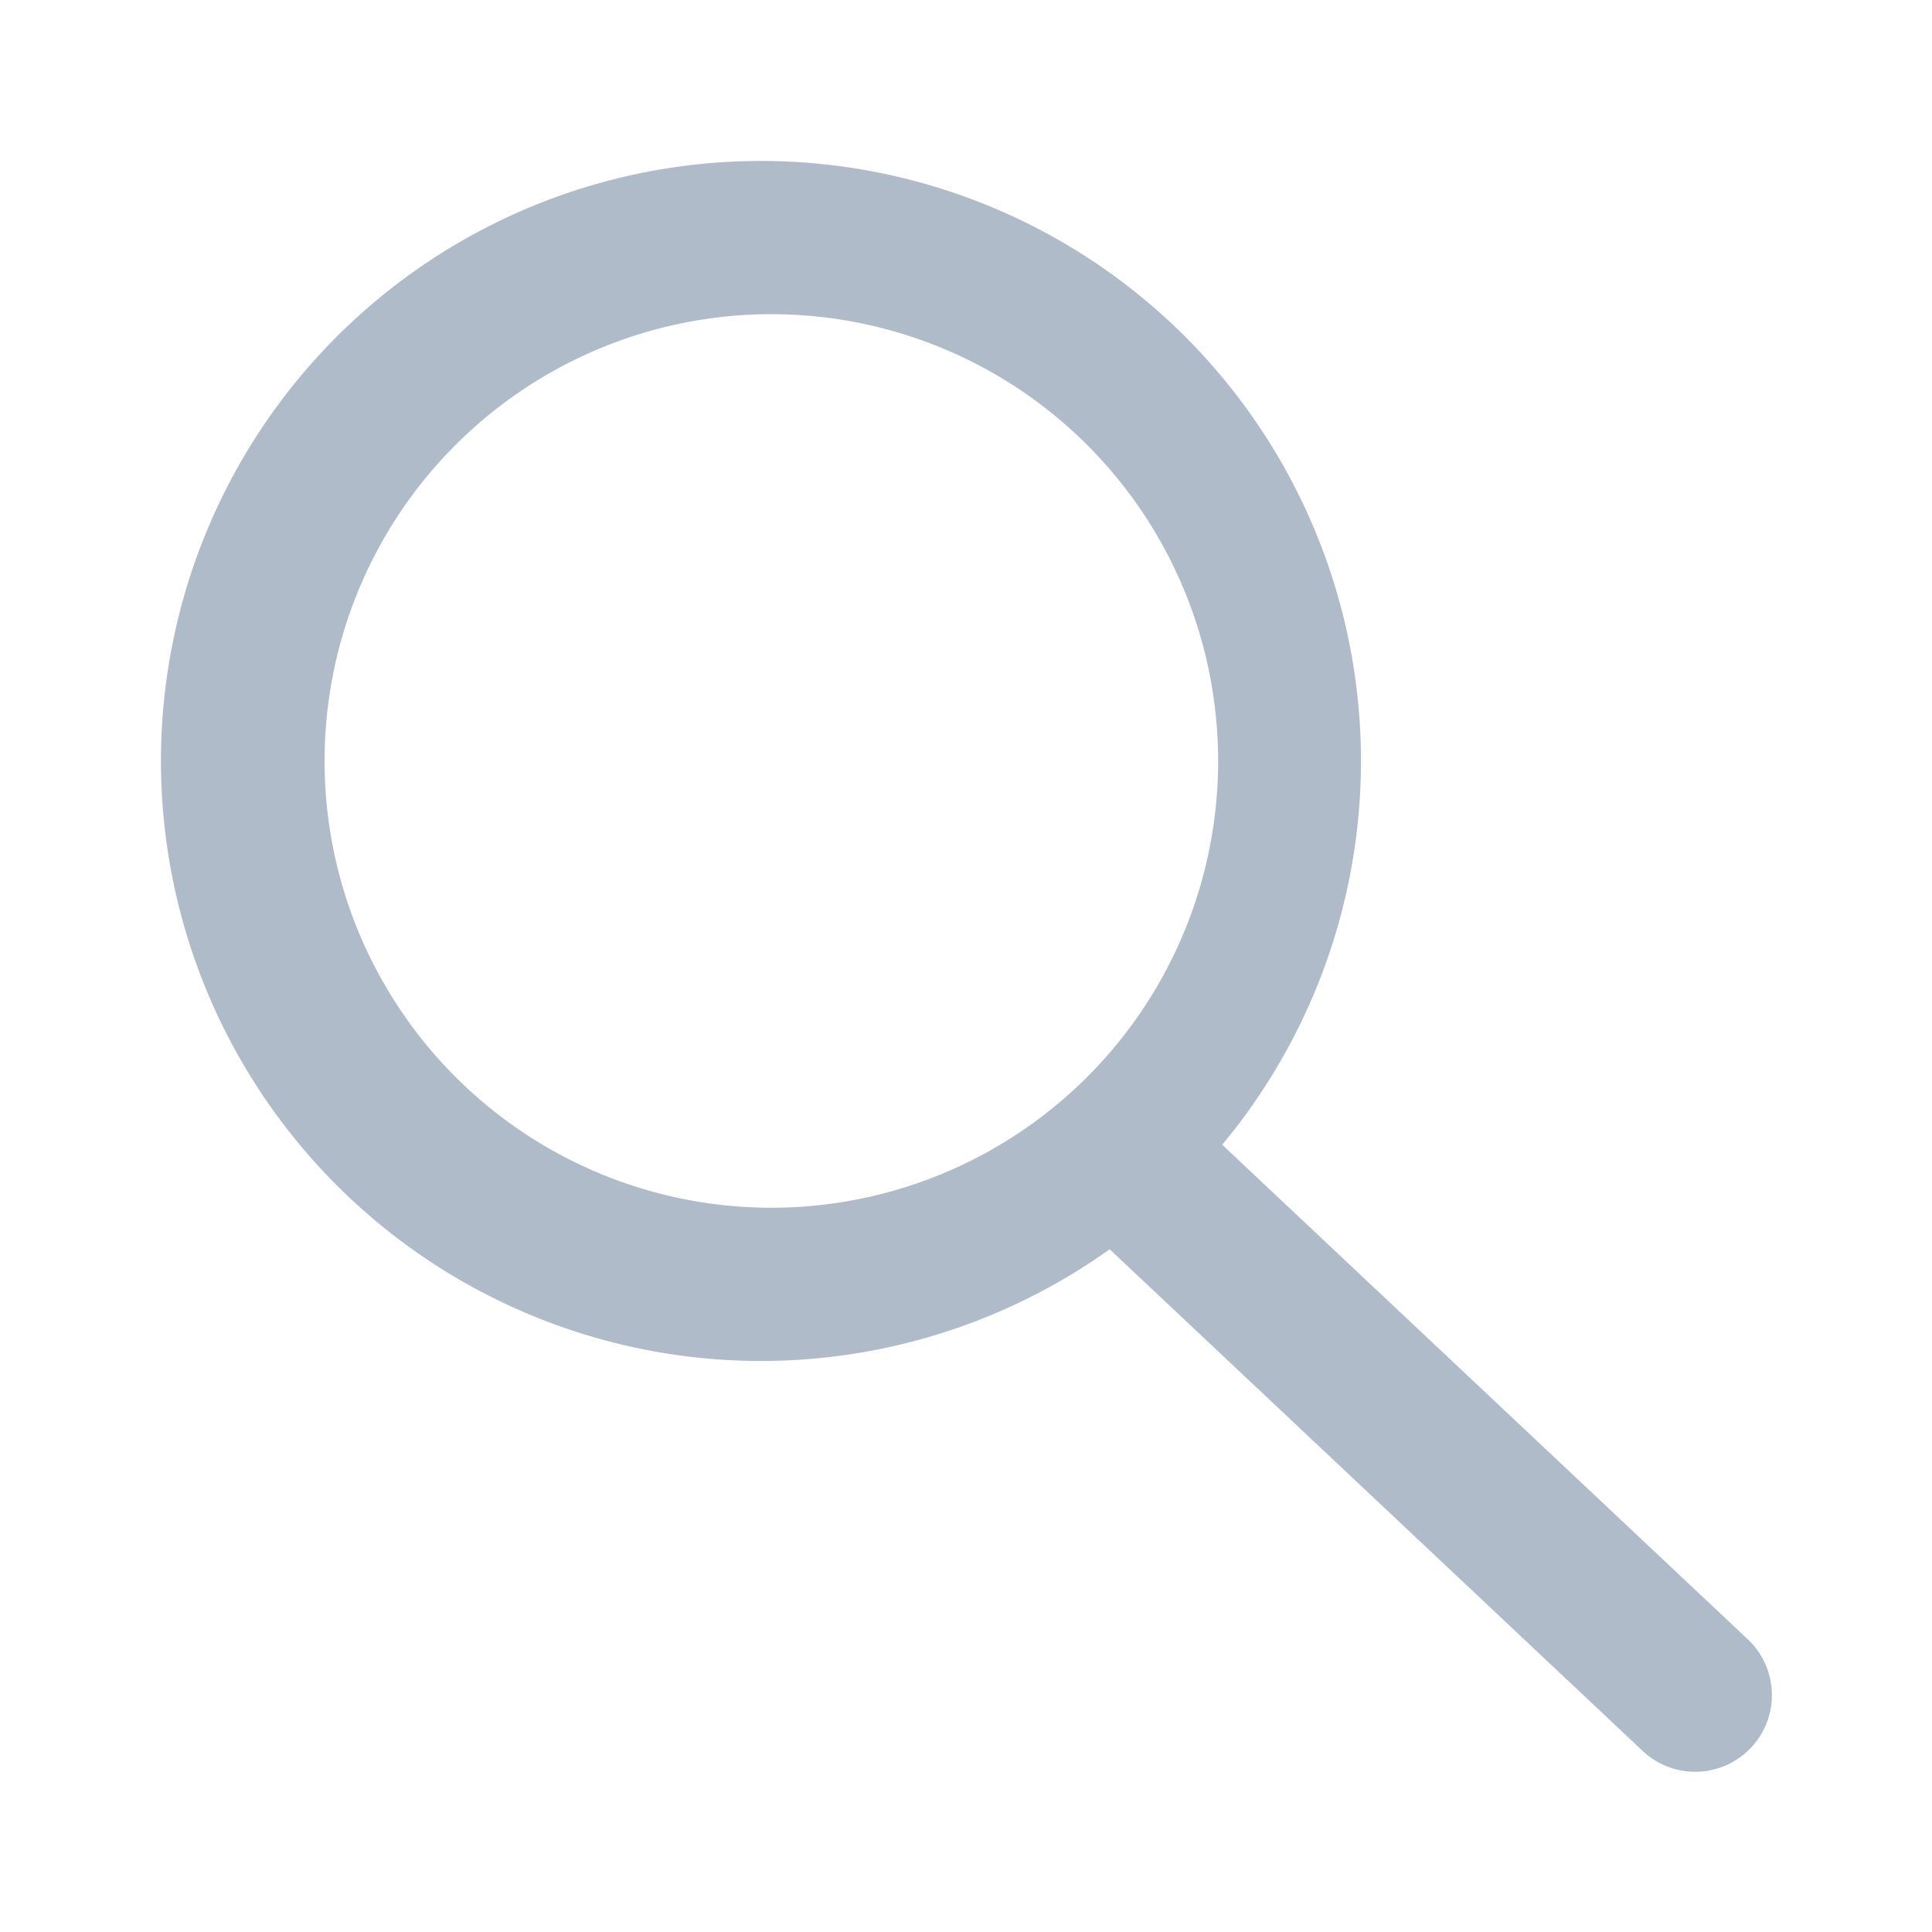
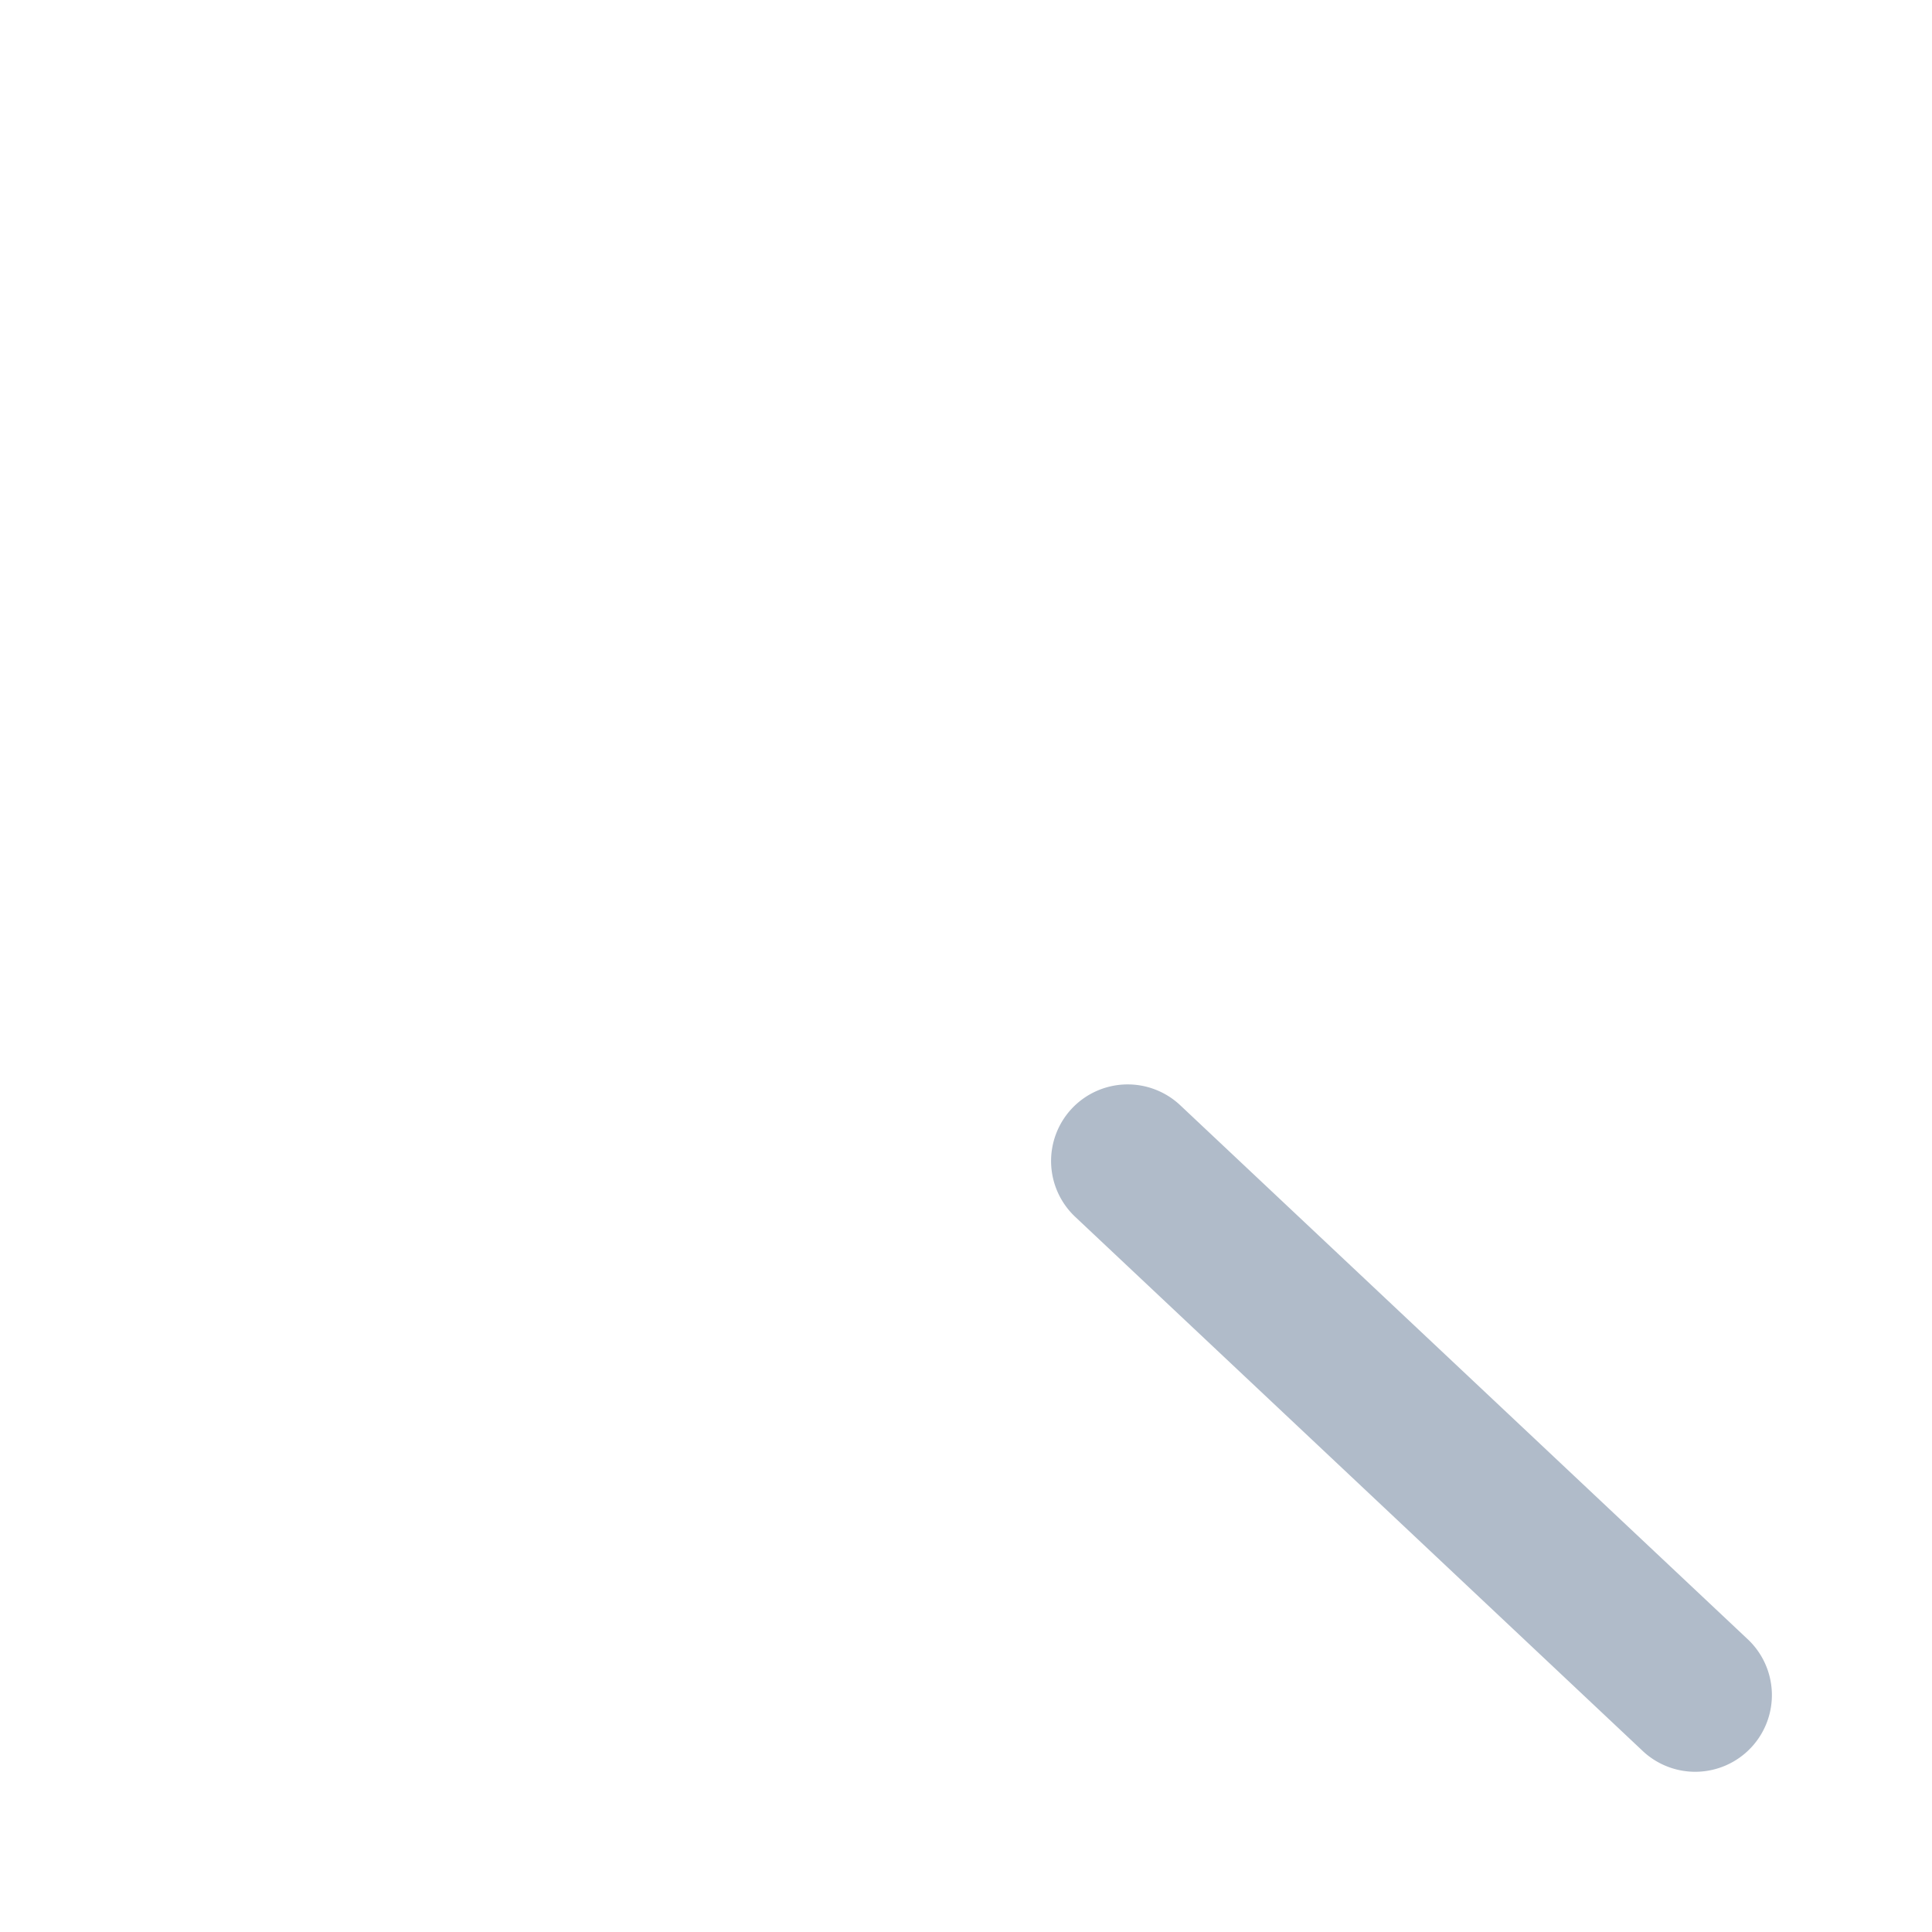
<svg xmlns="http://www.w3.org/2000/svg" width="16" height="16" fill="none">
-   <path fill-rule="evenodd" clip-rule="evenodd" d="M6.302 10.001a3.7 3.7 0 1 0 0-7.398 3.7 3.7 0 0 0 0 7.398Zm0 1.27a4.969 4.969 0 1 0 0-9.938 4.969 4.969 0 0 0 0 9.938Z" fill="#B0BBC9" />
  <path fill-rule="evenodd" clip-rule="evenodd" d="M8.877 9.18a.635.635 0 0 1 .897-.027l4.693 4.416a.635.635 0 1 1-.87.925l-4.693-4.417a.635.635 0 0 1-.027-.897Z" fill="#B0BBC9" />
</svg>